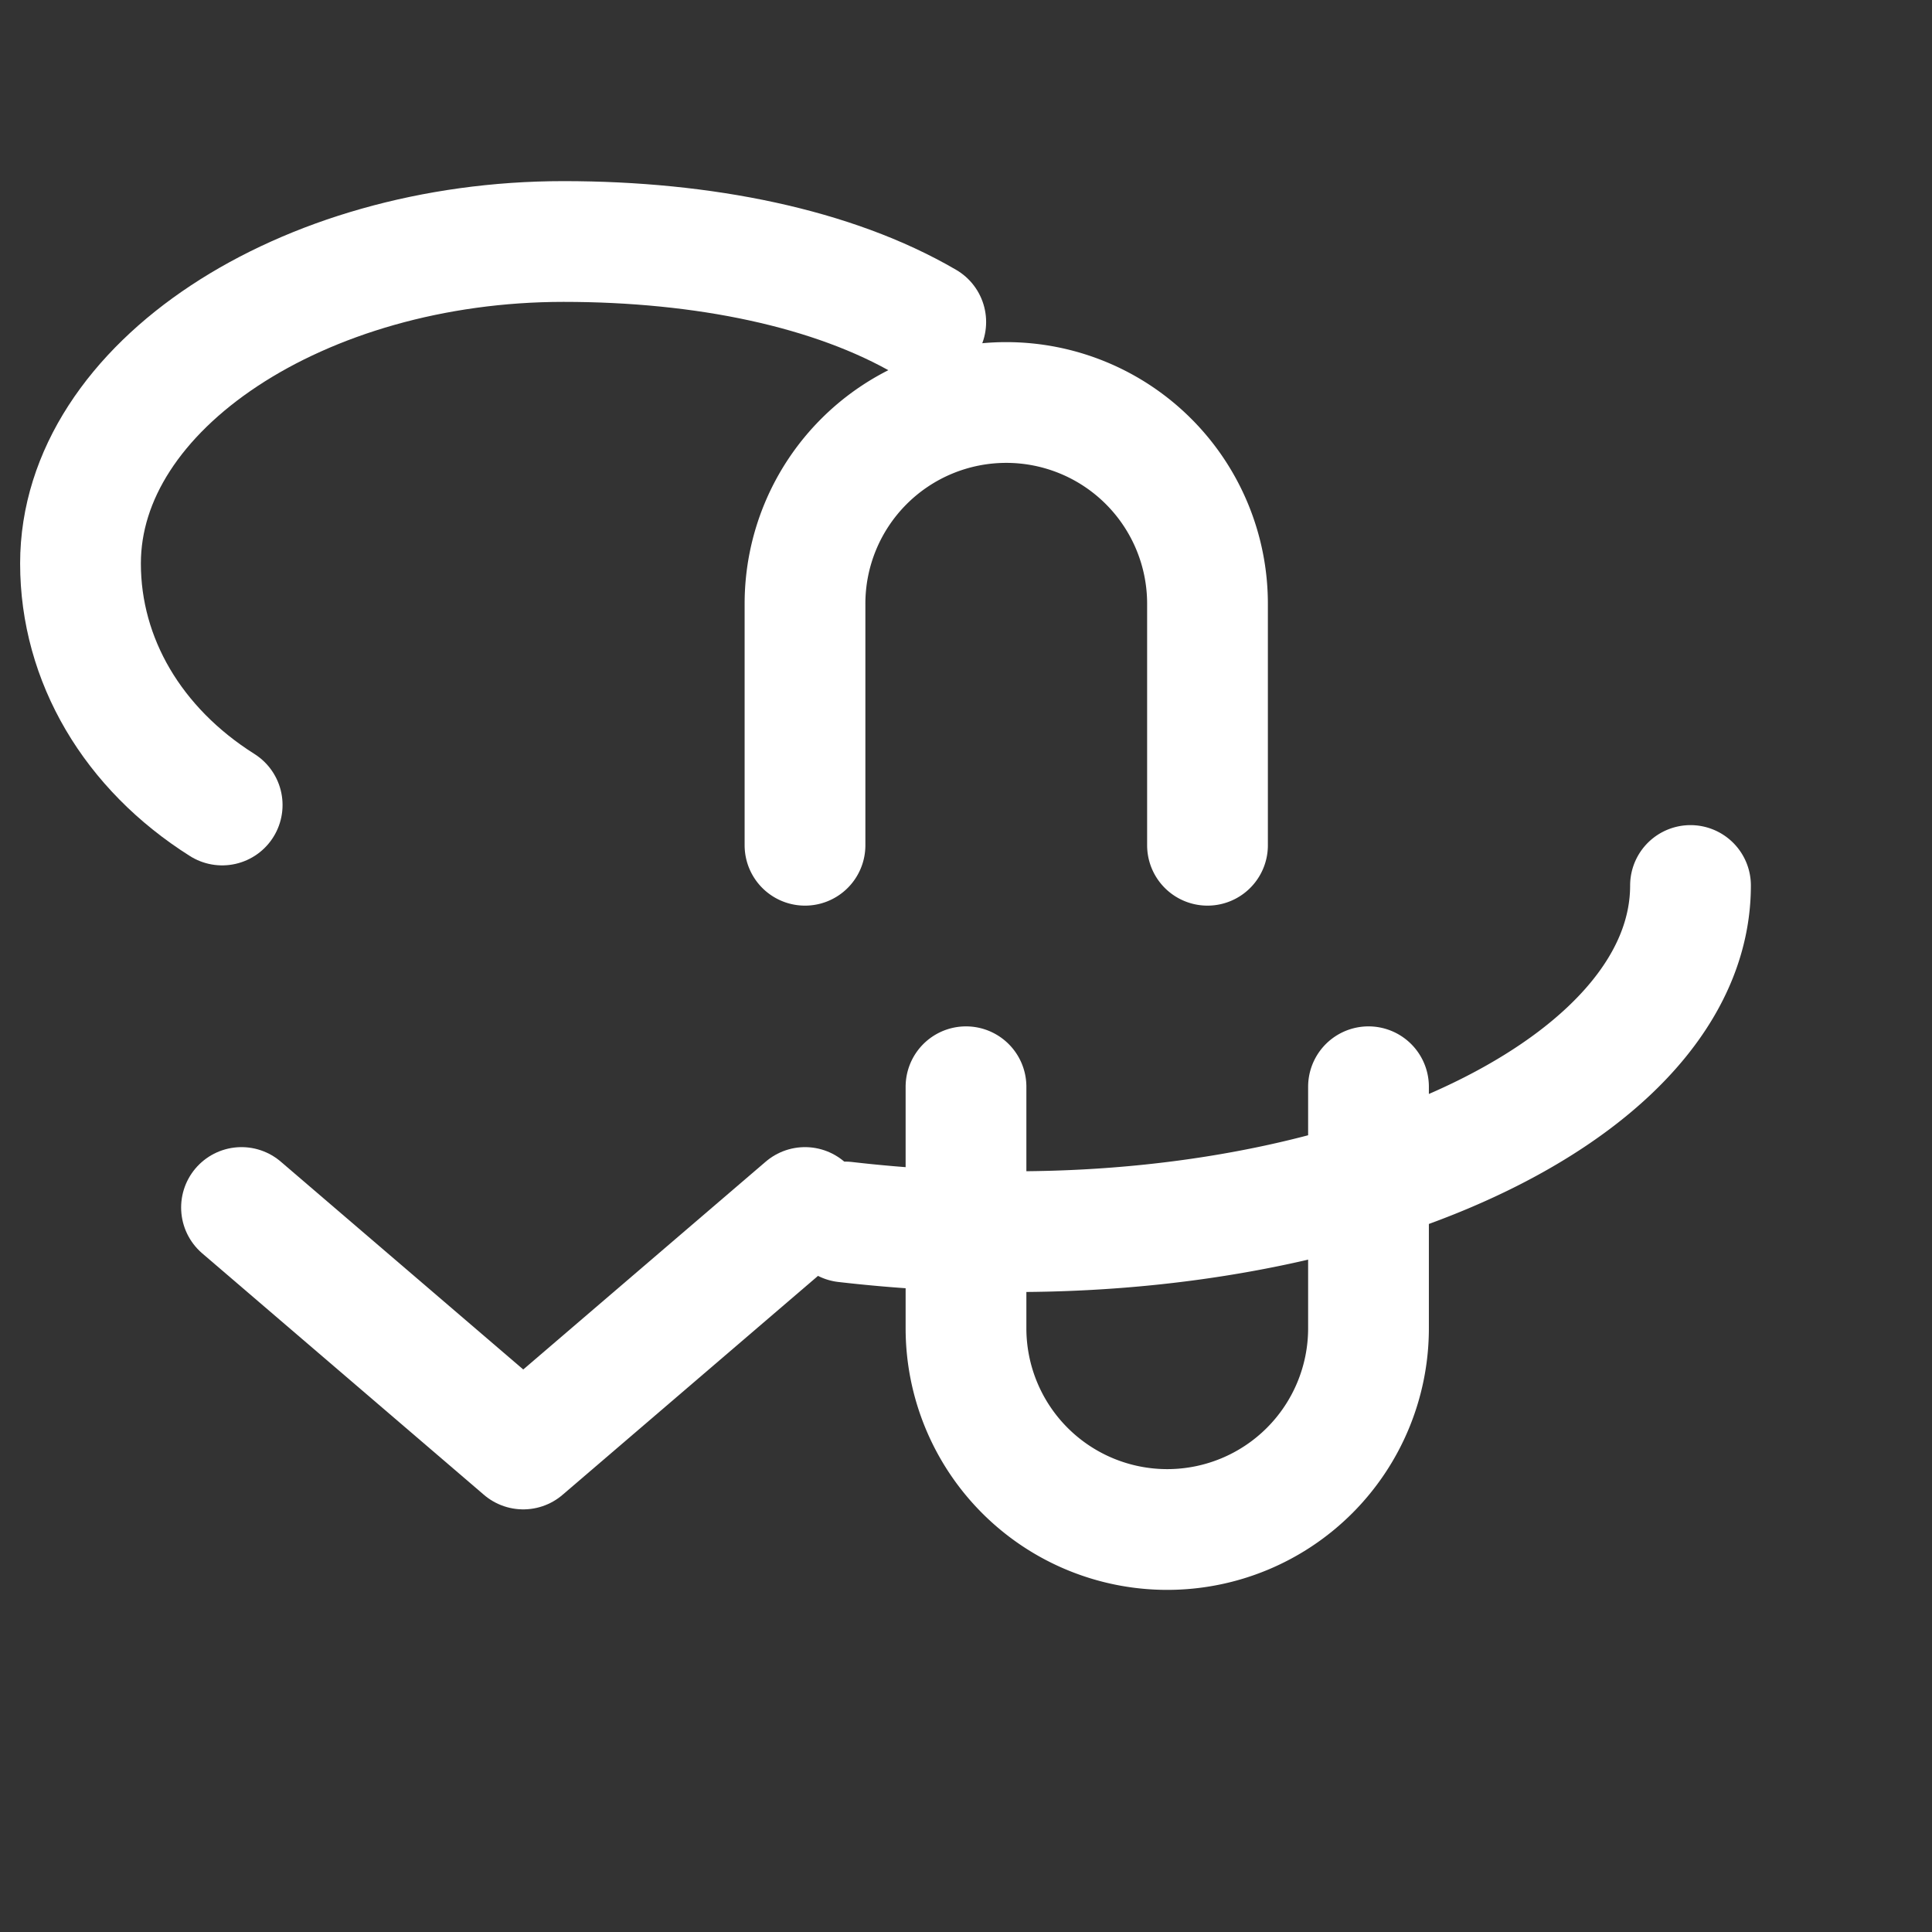
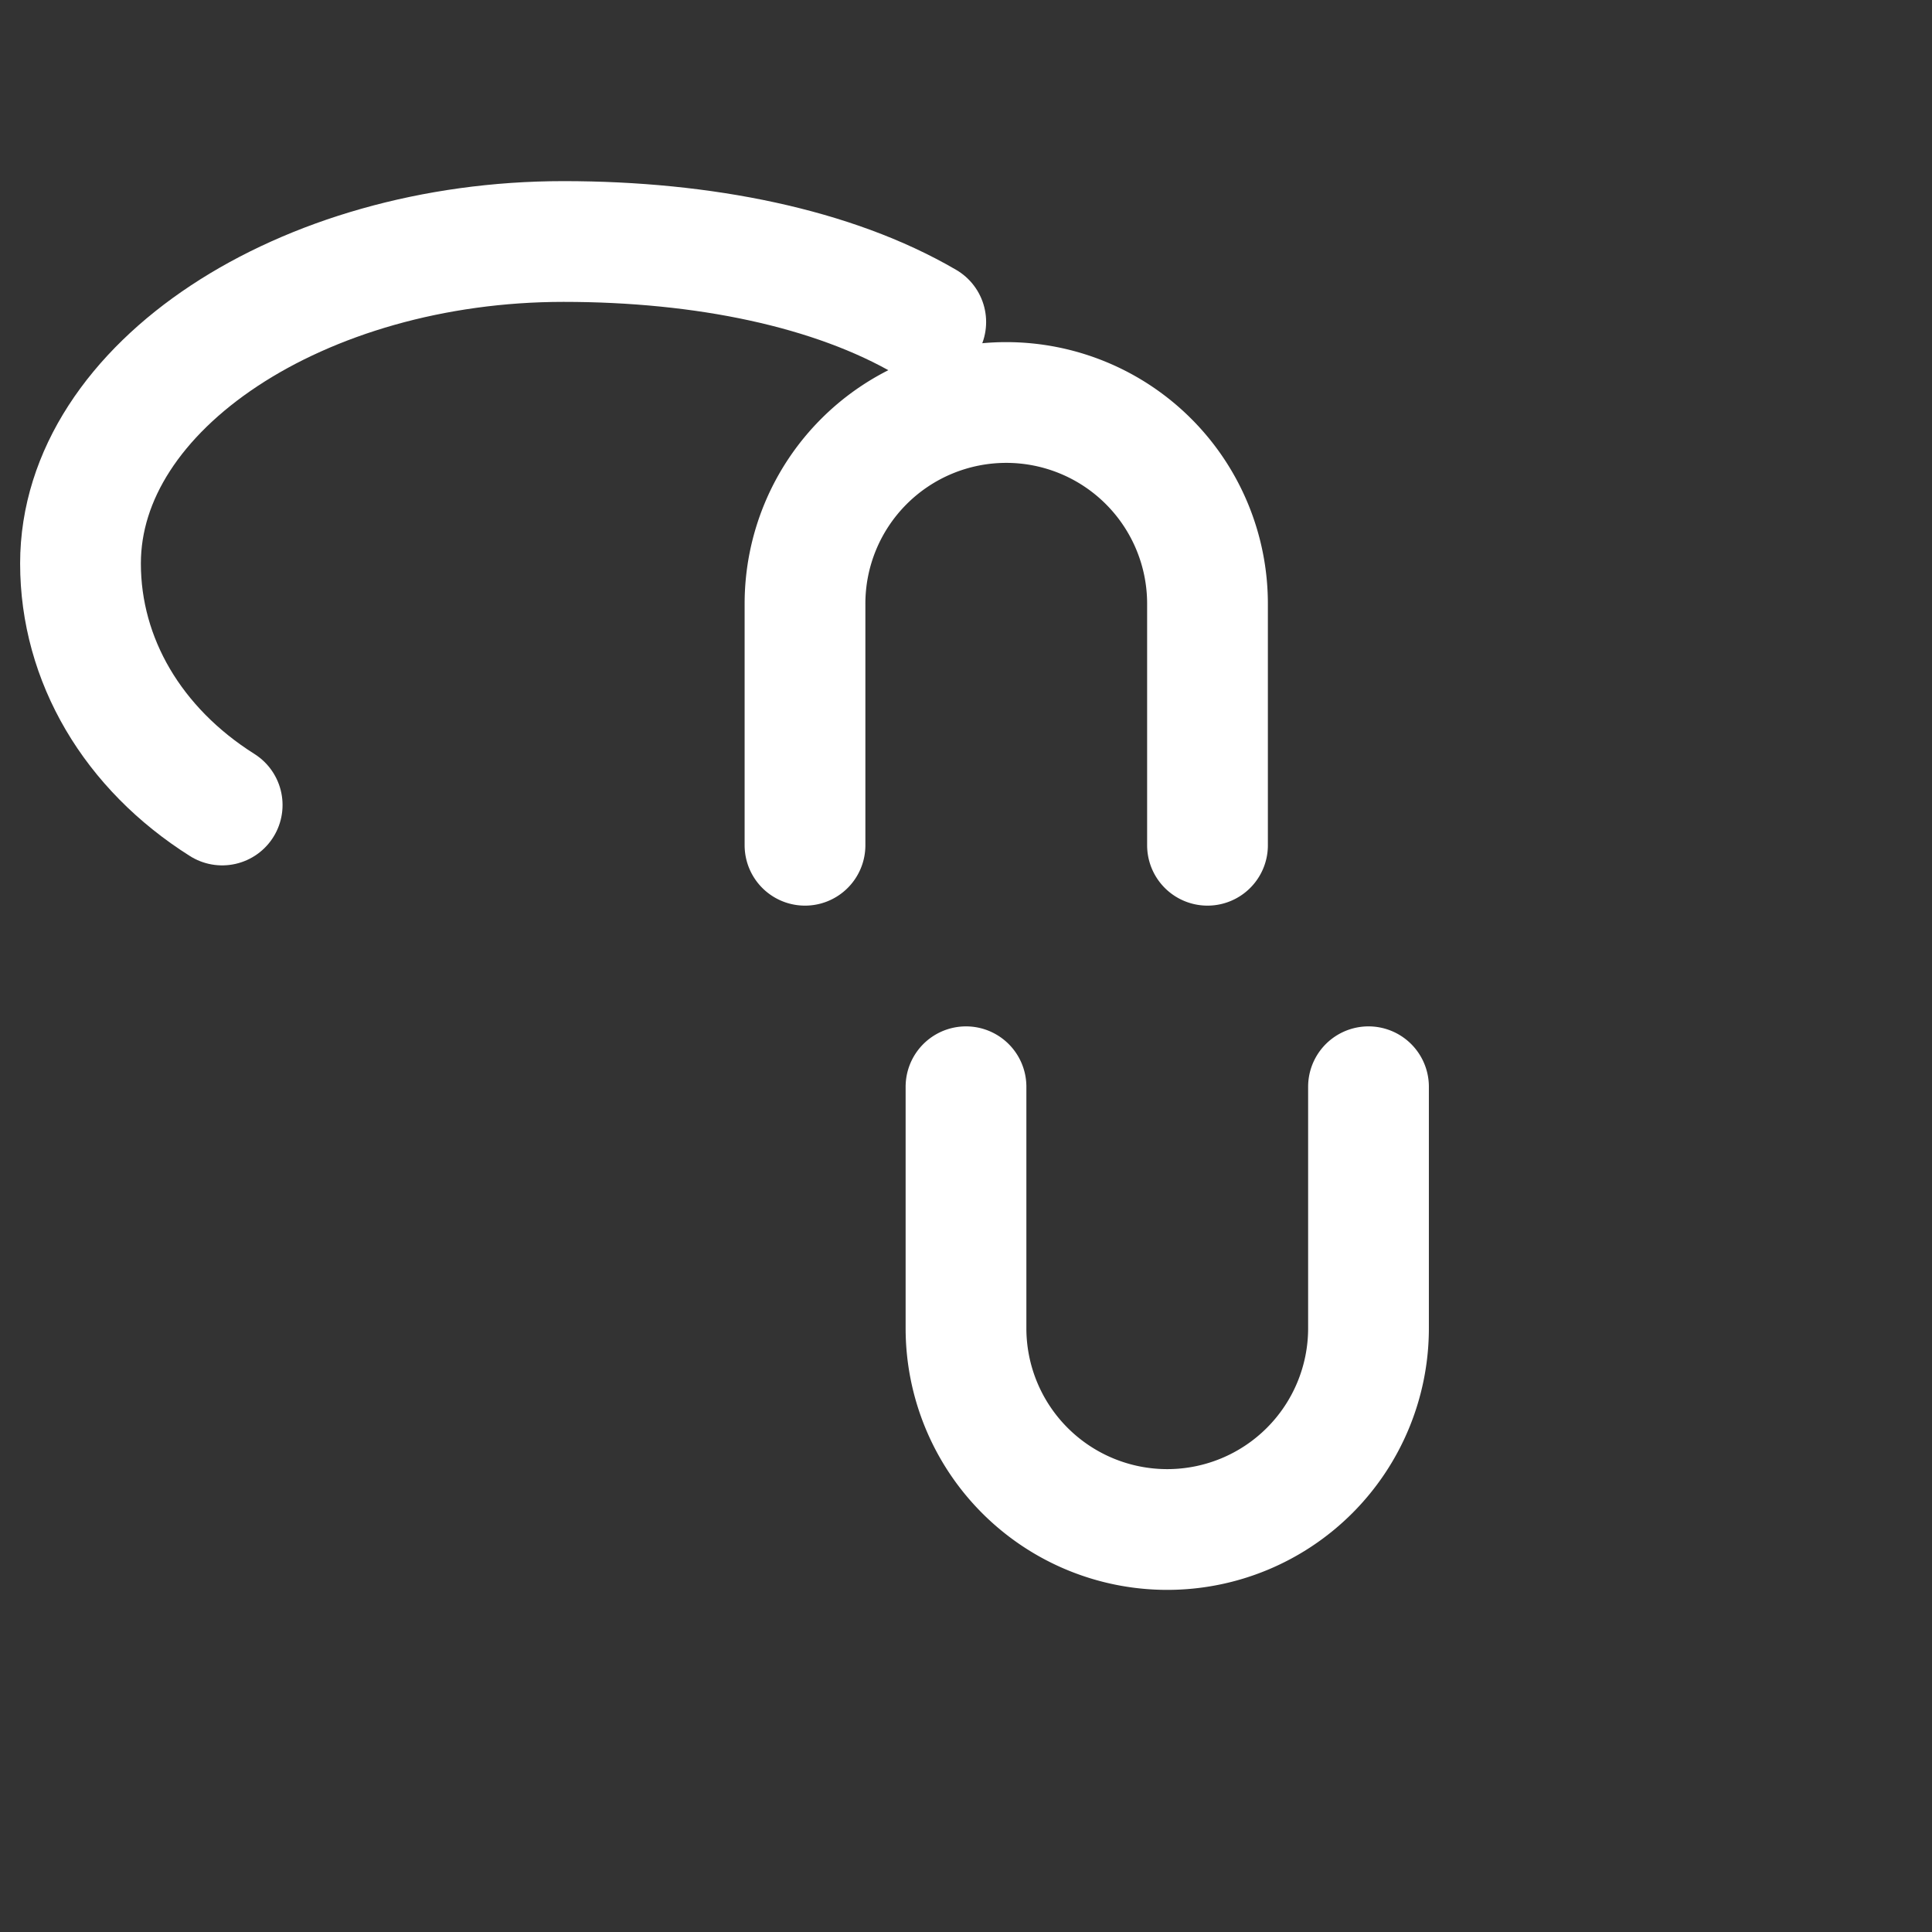
<svg xmlns="http://www.w3.org/2000/svg" viewBox="0 0 24 24" fill="none" stroke="#ffffff" stroke-width="1.5" stroke-linecap="round" stroke-linejoin="round">
  <rect x="0" y="0" width="24" height="24" fill="#333333" stroke="none" />
-   <path d="M21 11c0 2.39-3.76 4.3-8.4 4.3a18.11 18.11 0 0 1-2.1-.12" />
  <path d="M11.5 4c-1.148-.67-2.757-1-4.5-1C3.76 3 1 4.79 1 7c0 1.2.65 2.3 1.76 3" />
  <path d="M10 10.5v-3a2.5 2.5 0 0 1 5 0v3" />
  <path d="M17 13.5v3a2.5 2.5 0 0 1-5 0v-3" />
-   <path d="M3 15l3.5 3L10 15" />
</svg>